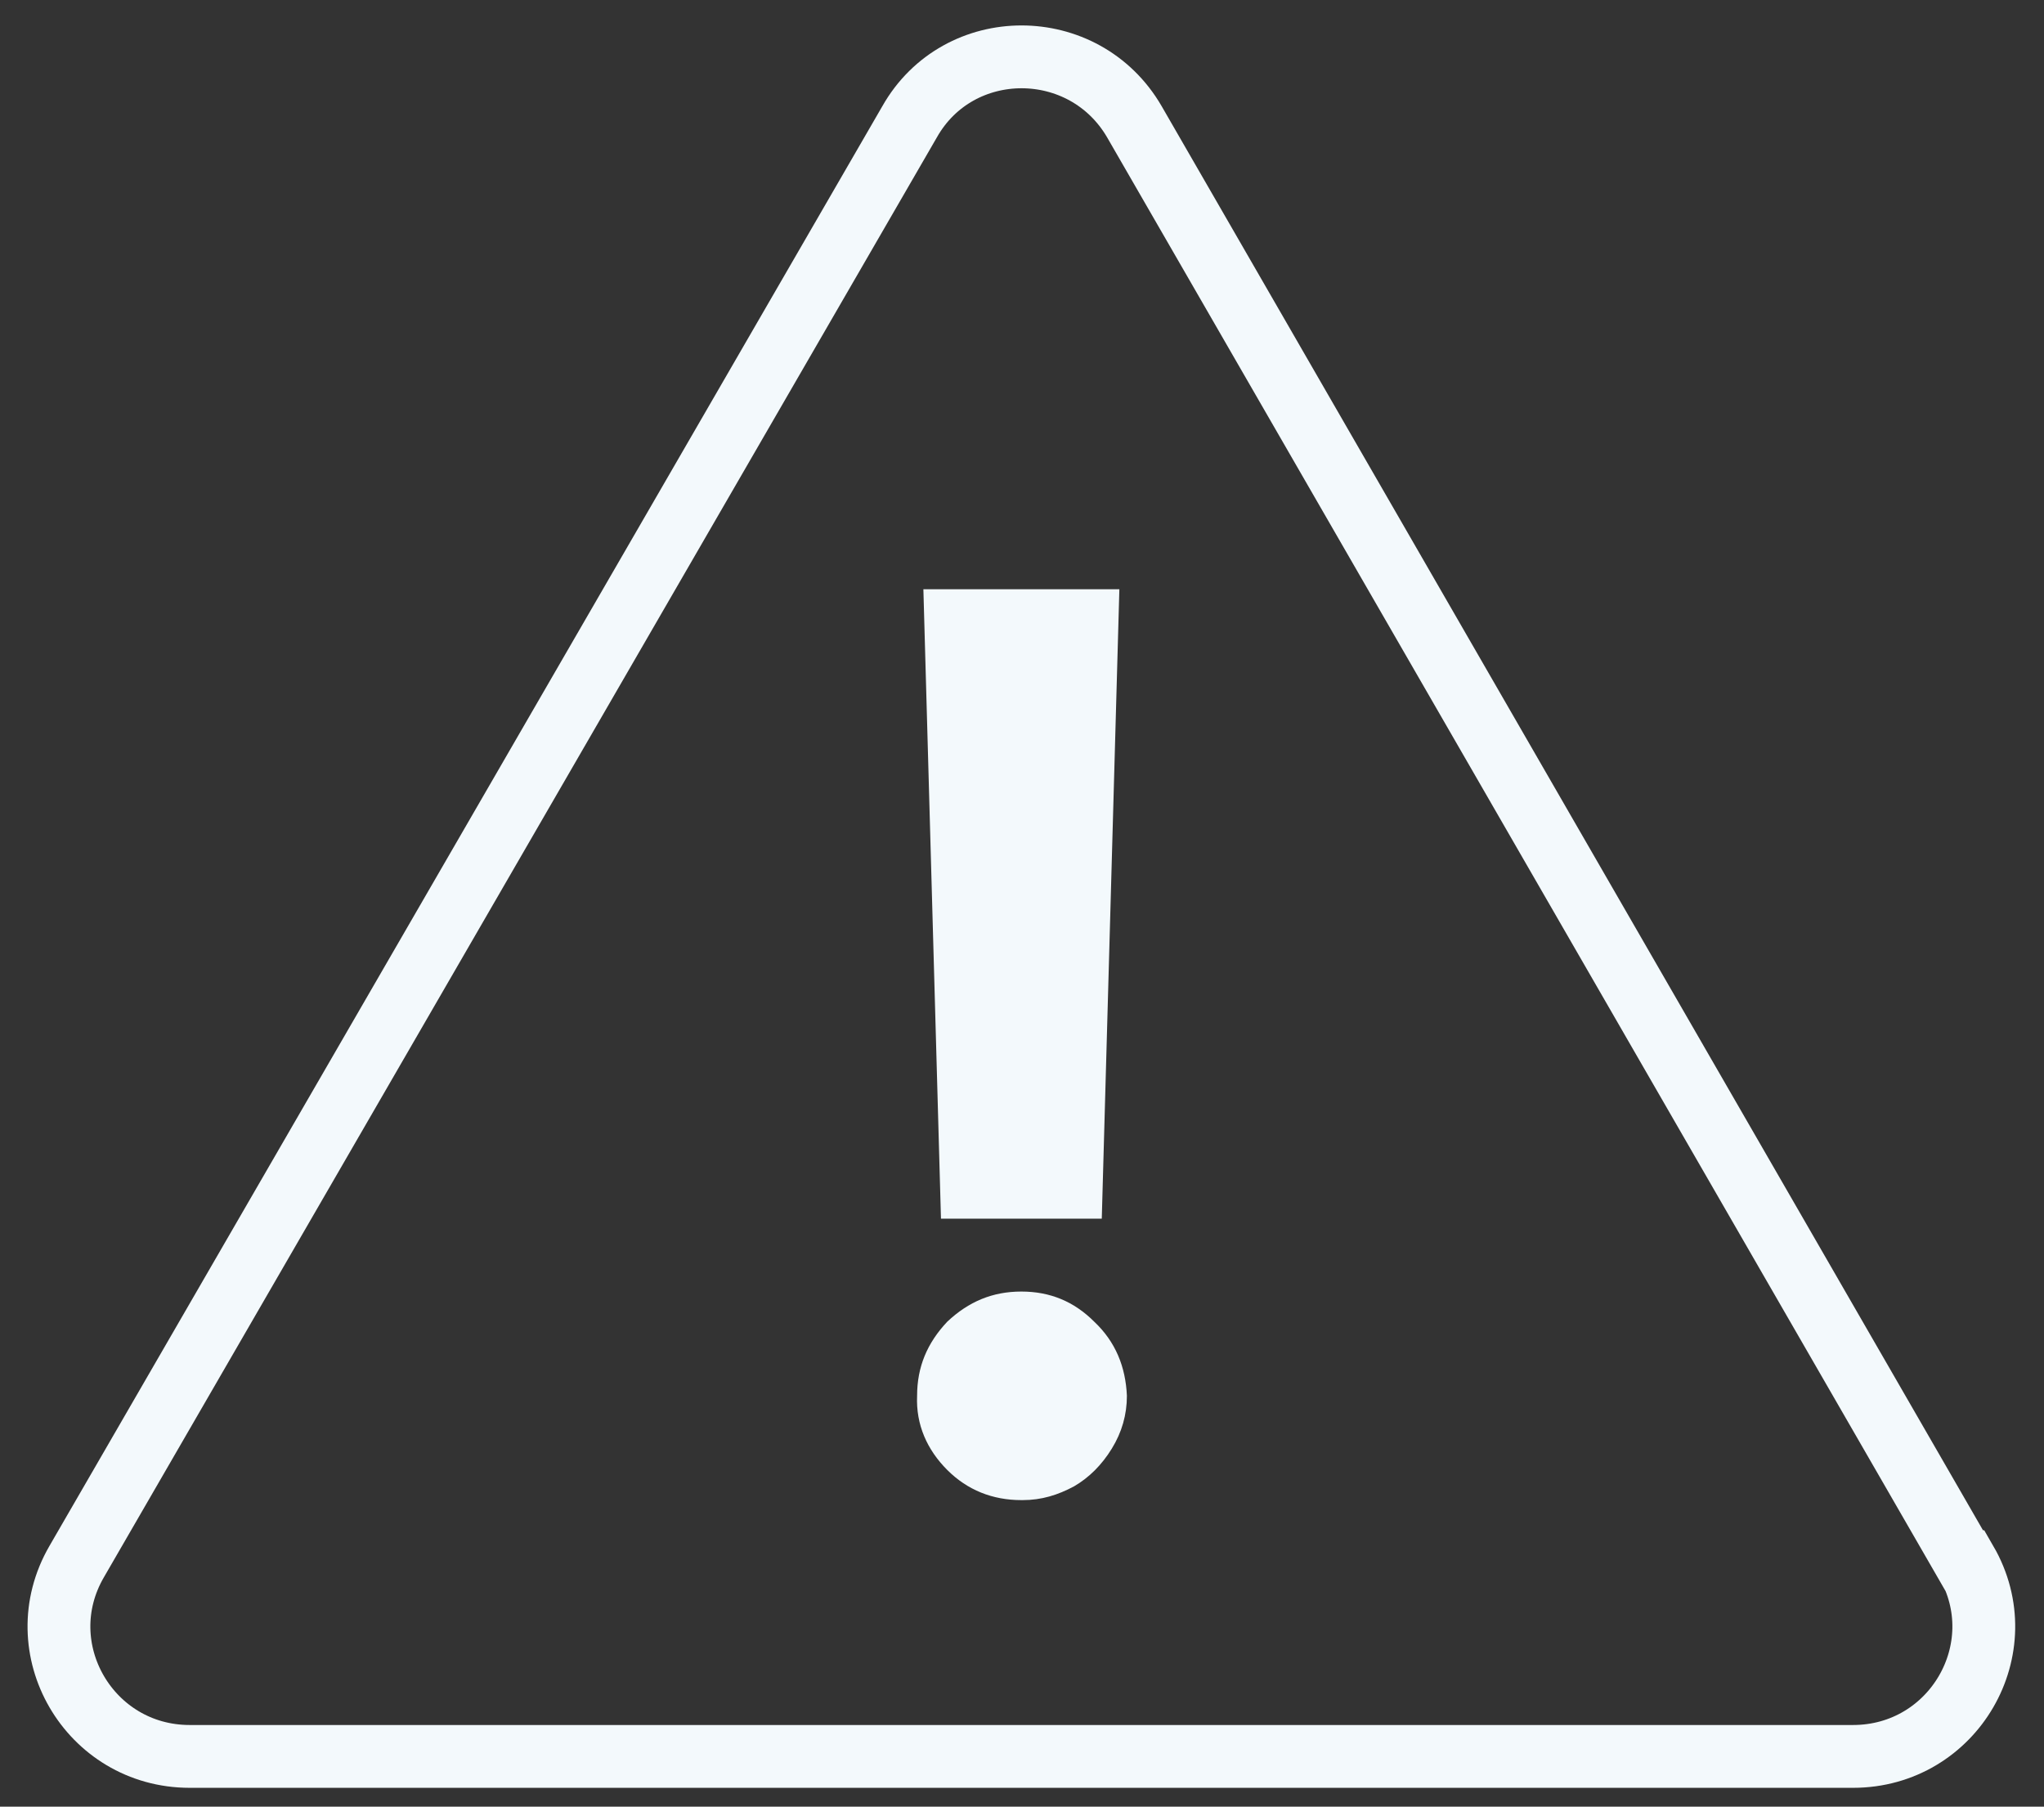
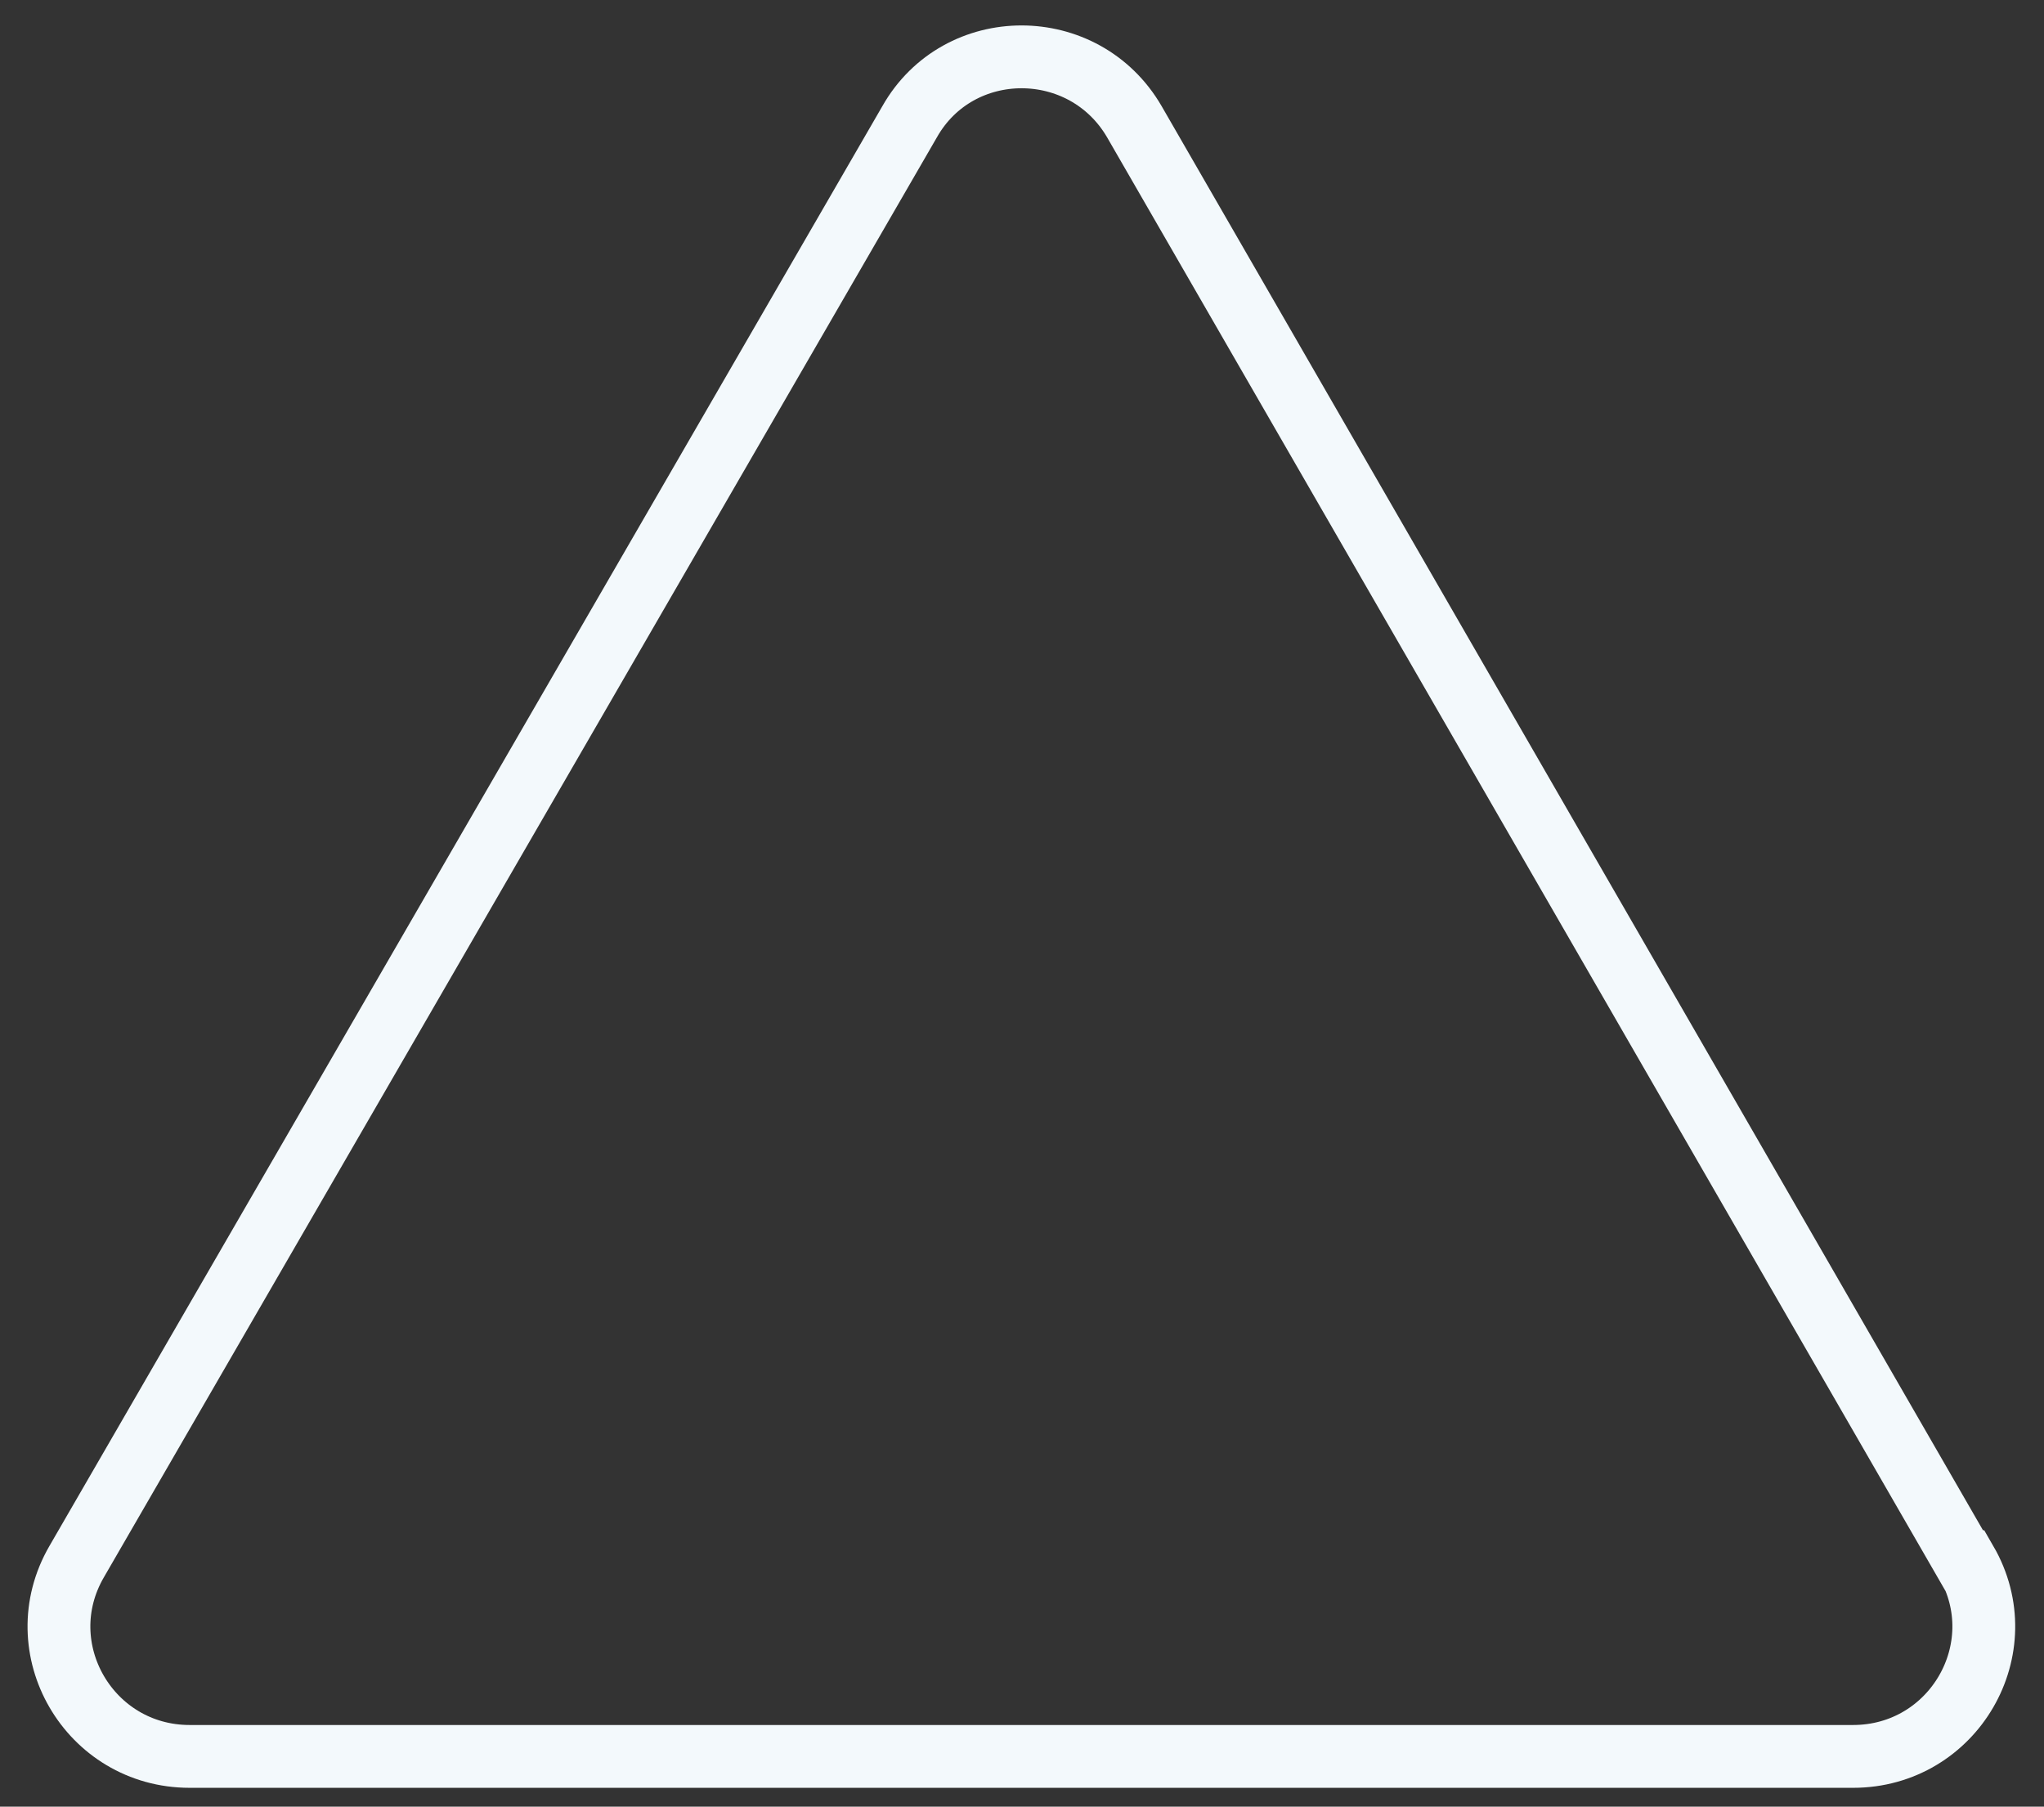
<svg xmlns="http://www.w3.org/2000/svg" id="Layer_1" version="1.1" viewBox="0 0 162.7 143.8">
  <rect x="0" y="0" width="162.7" height="143.8" fill="#333333" stroke="none" />
  <defs>
    <style>
      .st0 {
        fill: #f3f9fc;
      }

      .st1 {
        fill: none;
        stroke: #f3f9fc;
        stroke-width: 5px;
      }
    </style>
  </defs>
  <path class="st1" d="M156.4,124.3L90.3,9.7c-4-6.9-14-6.9-17.9,0L6.1,124.3c-4,6.9,1,15.5,9,15.5h132.4c8,0,13-8.6,9-15.5h-.1Z" />
-   <path class="st0" d="M89.1,46.9l-1.4,50.1h-12.8l-1.4-50.1s15.6,0,15.6,0ZM81.3,119.4c-2.3,0-4.3-.8-5.9-2.4s-2.5-3.6-2.4-5.9c0-2.3.8-4.2,2.4-5.9,1.7-1.6,3.6-2.4,5.9-2.4s4.2.8,5.8,2.4c1.7,1.6,2.5,3.6,2.6,5.9,0,1.5-.4,2.9-1.2,4.2-.8,1.3-1.8,2.3-3,3-1.3.7-2.6,1.1-4.1,1.1h-.1Z" />
</svg>